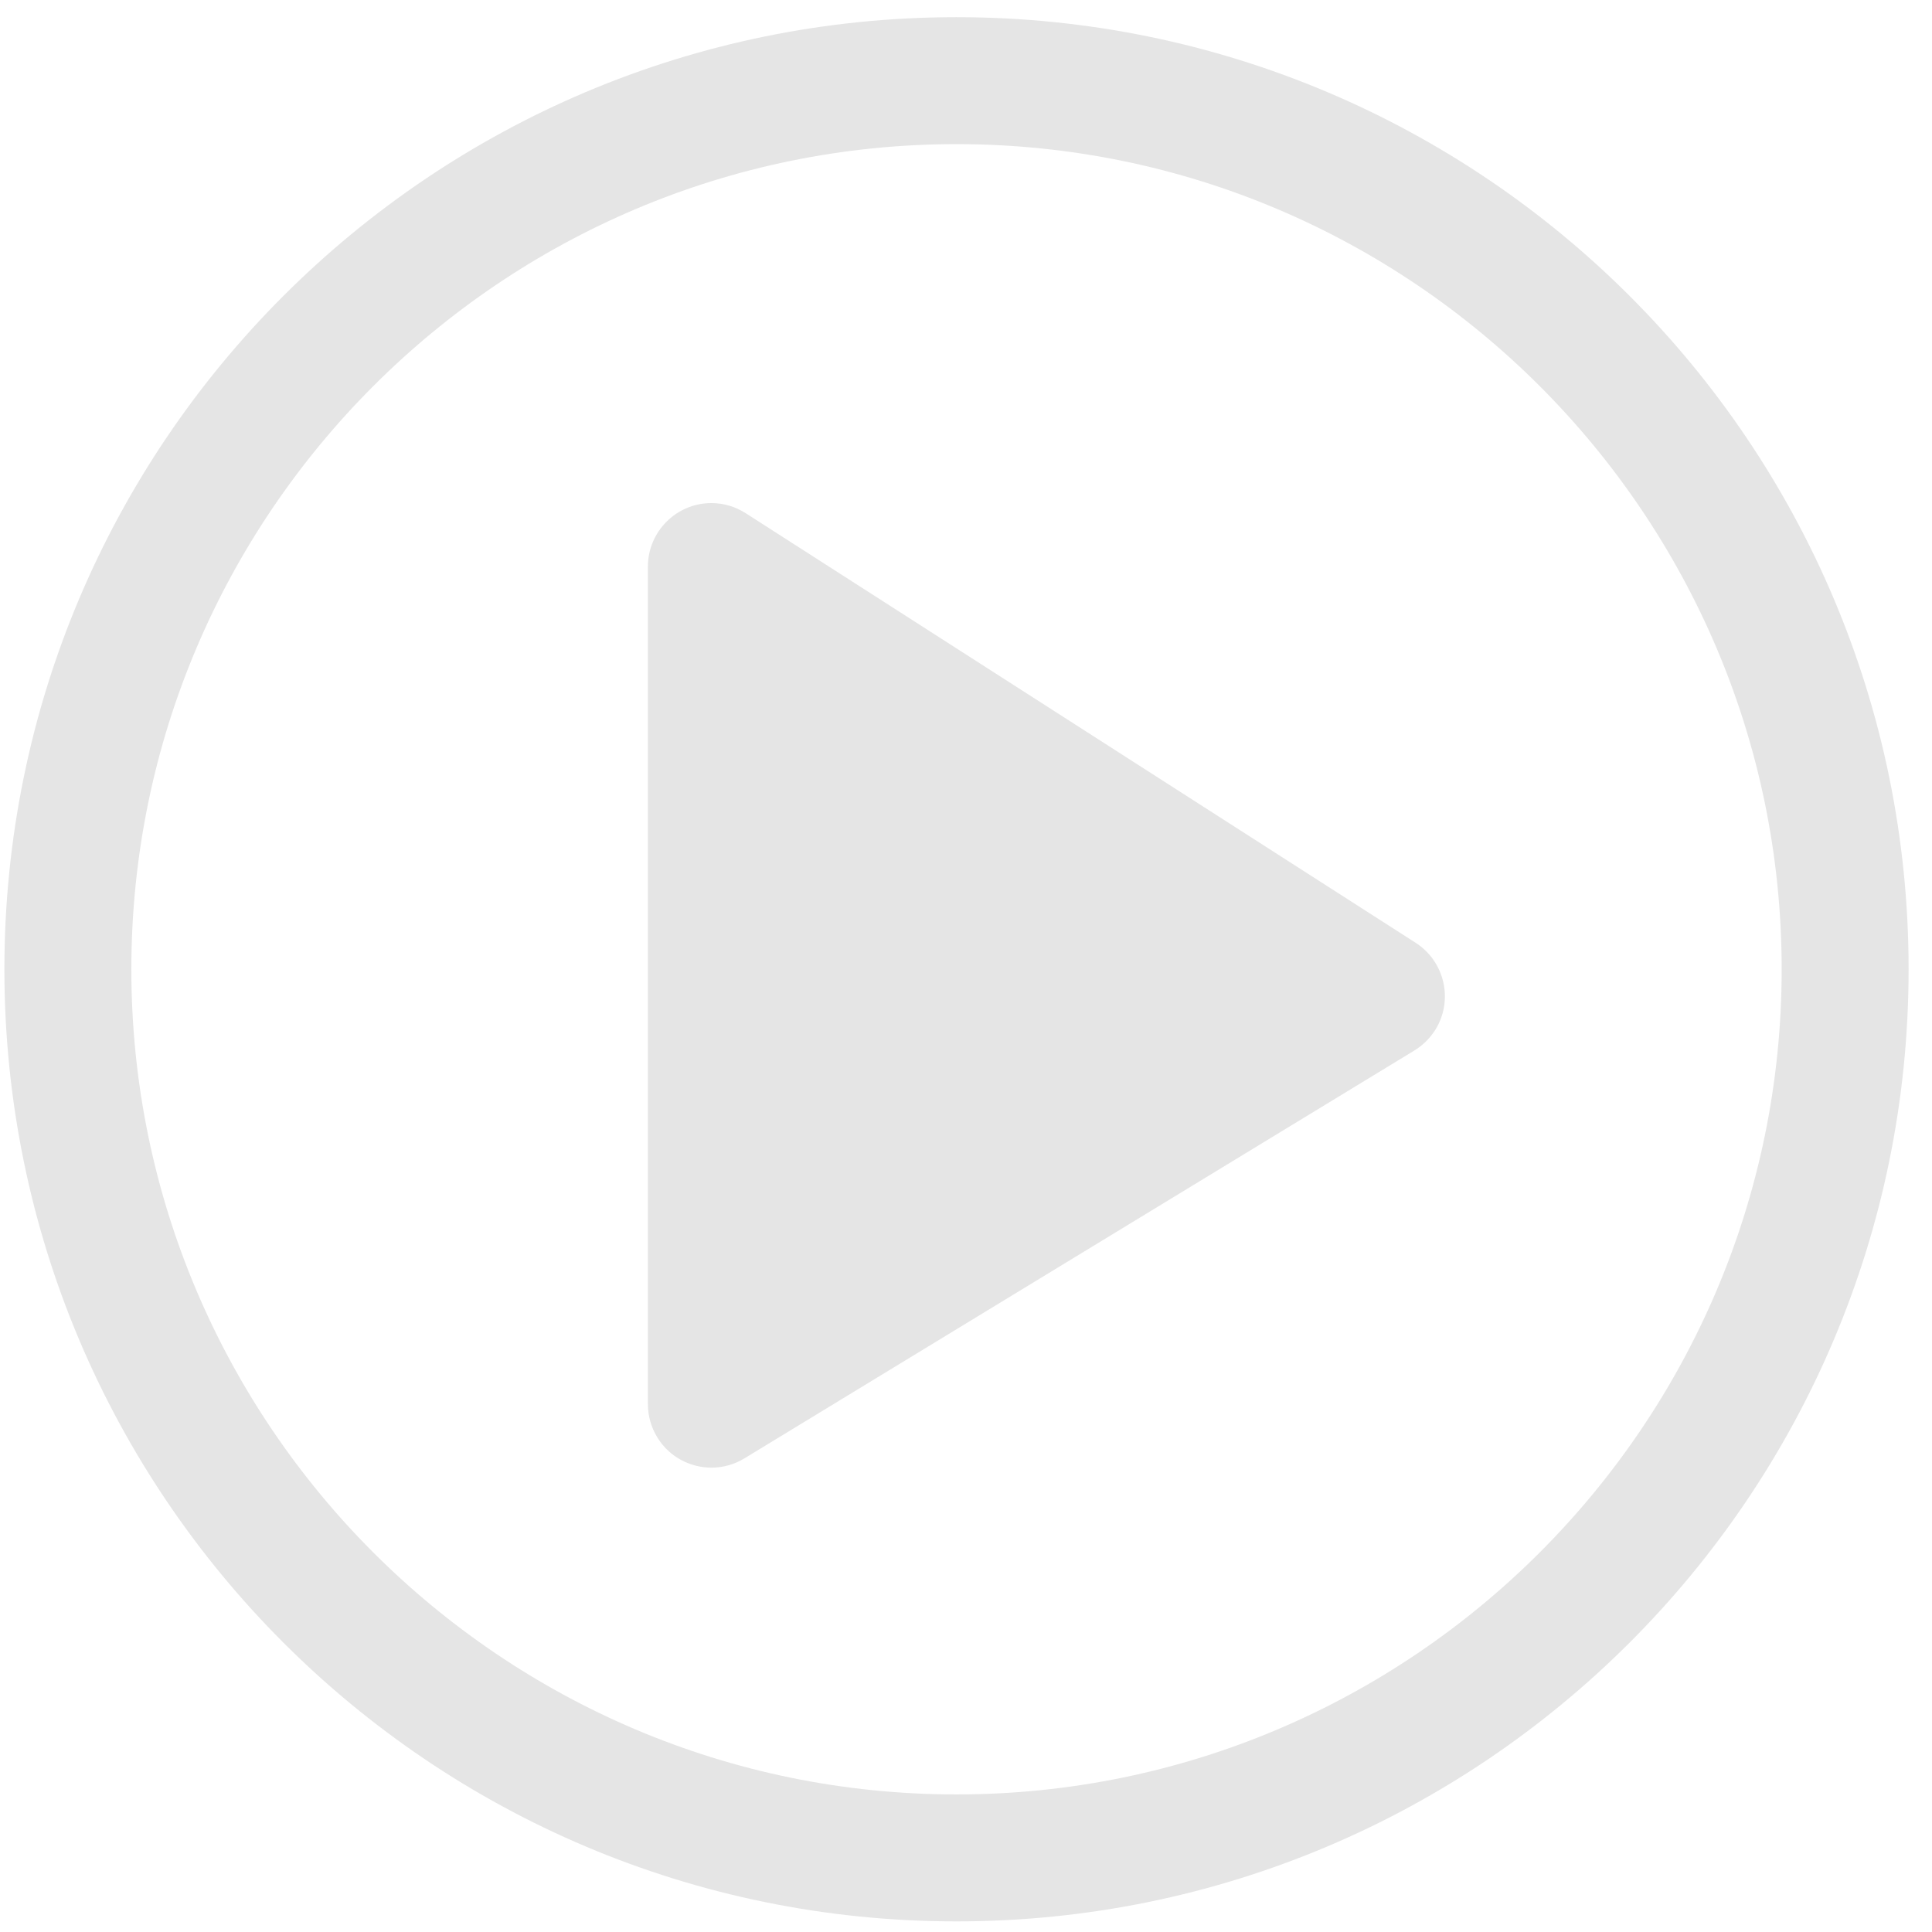
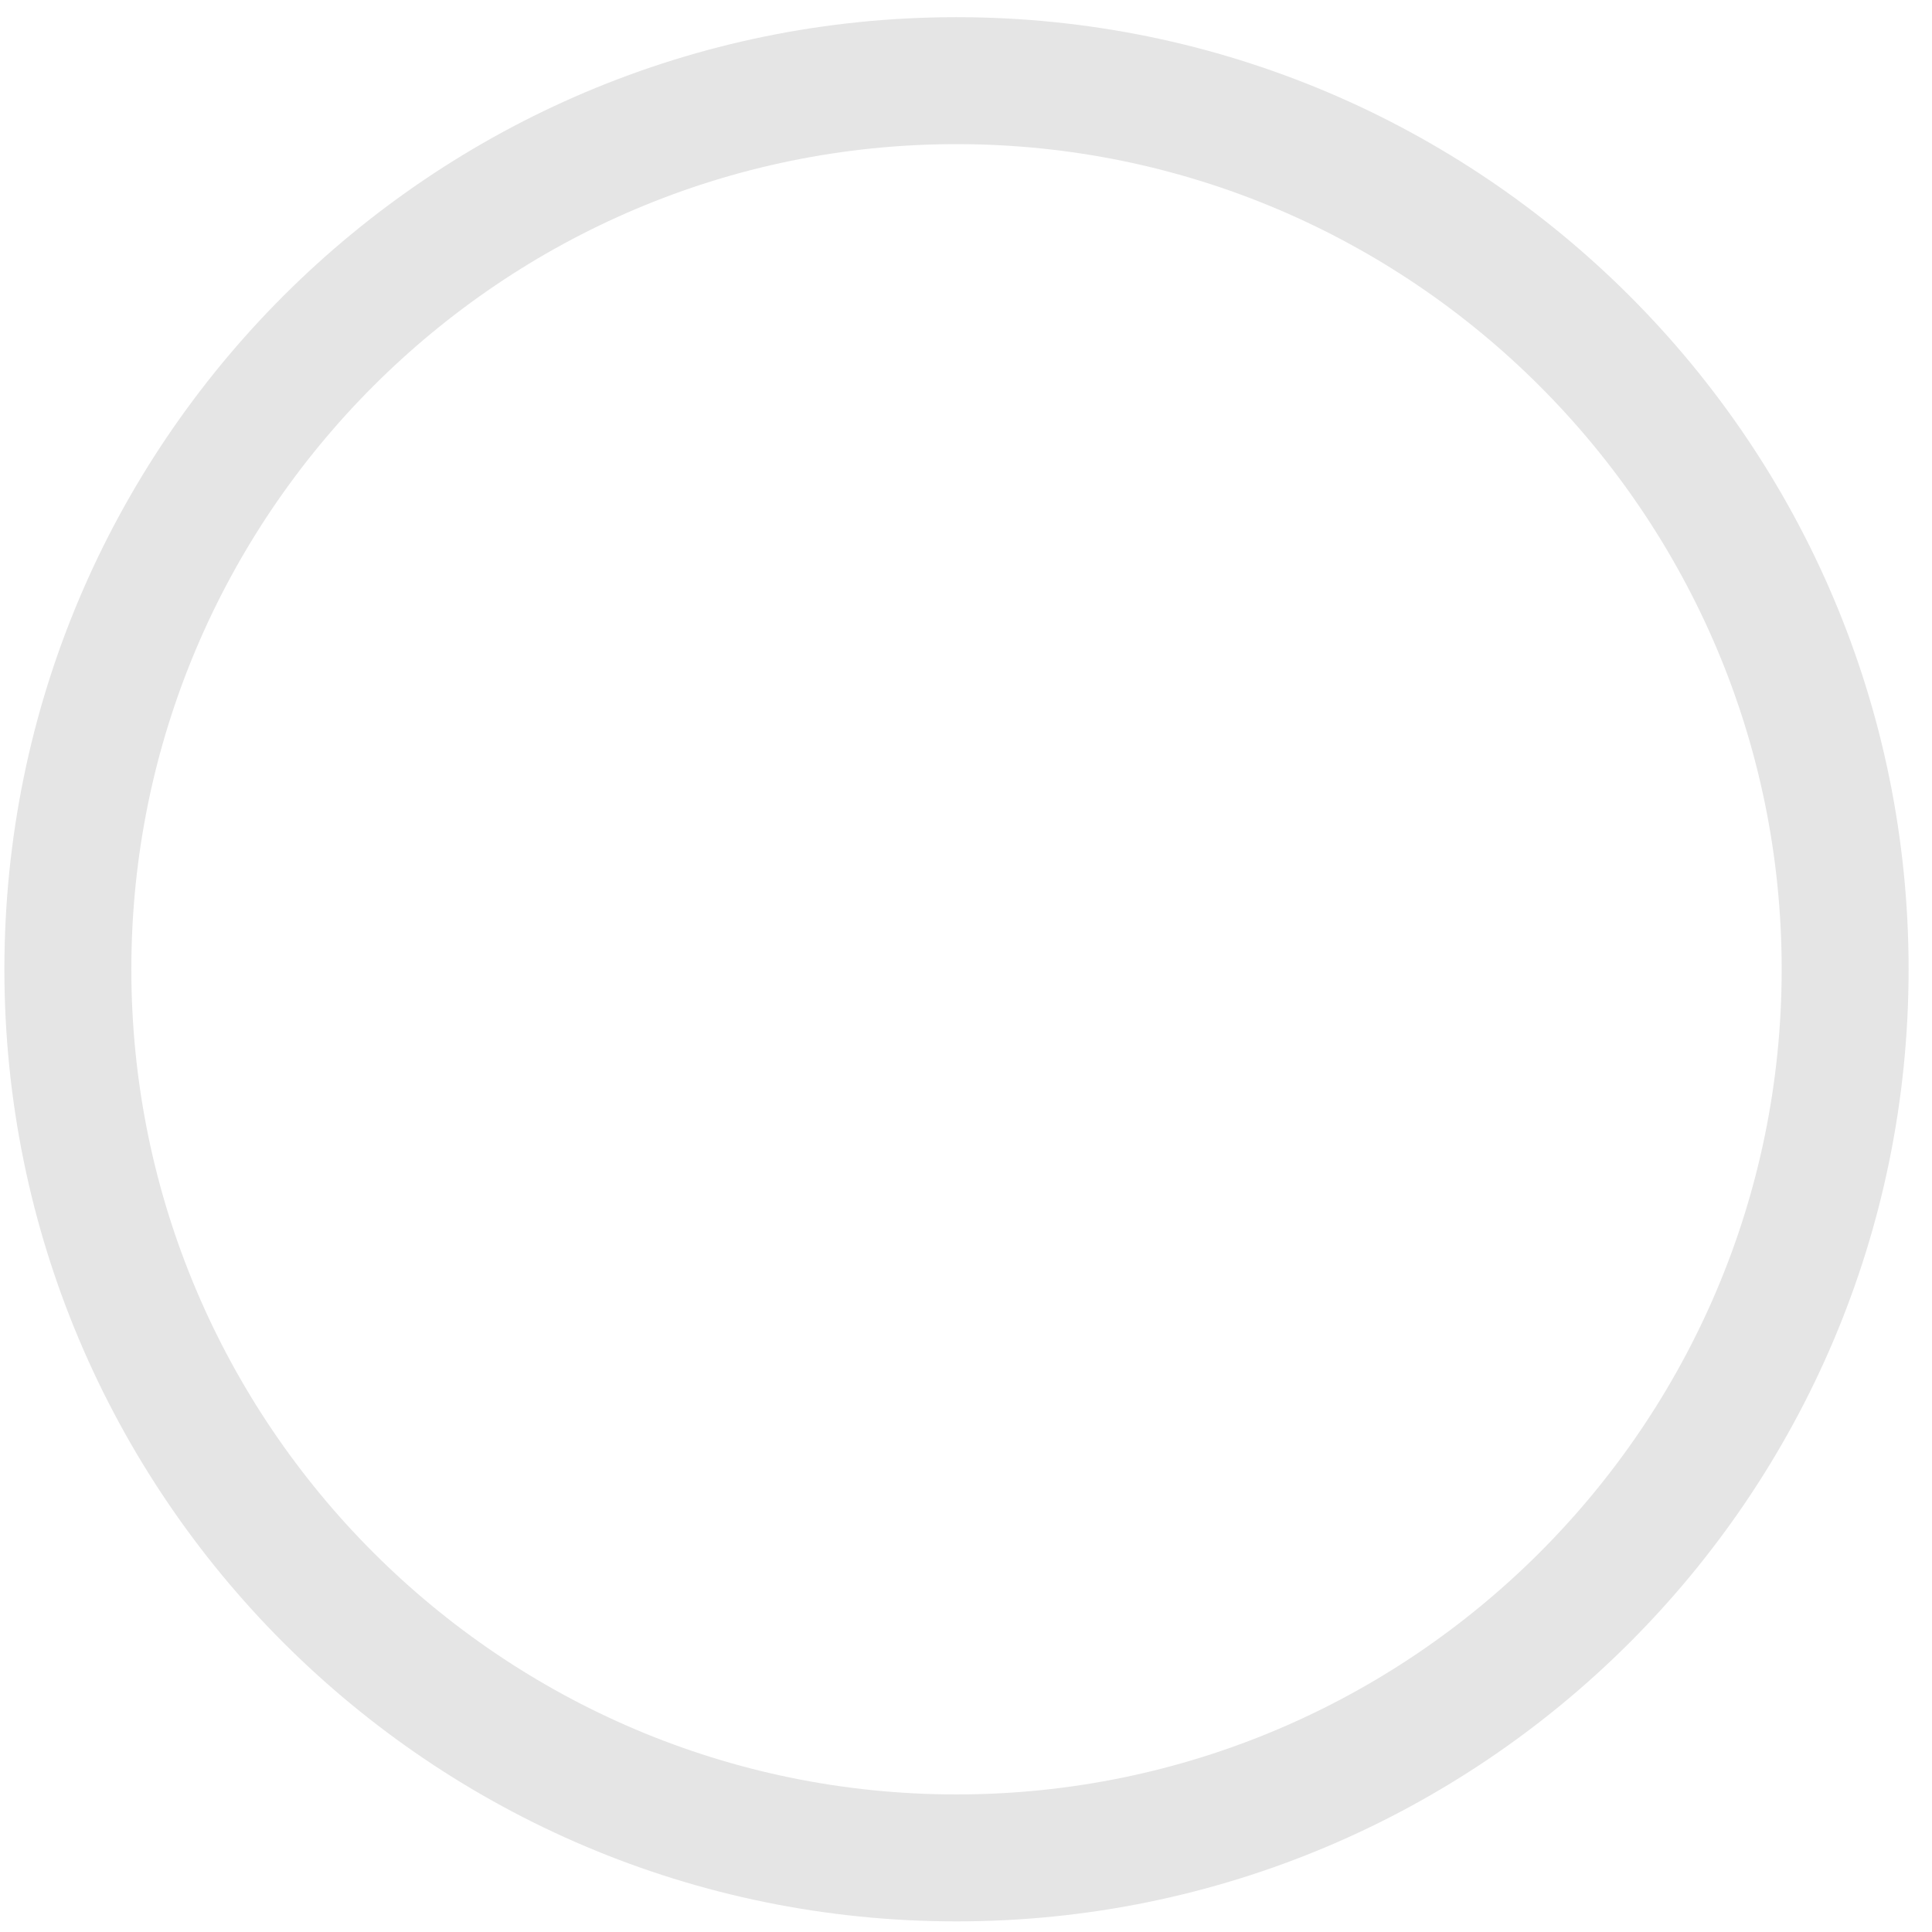
<svg xmlns="http://www.w3.org/2000/svg" width="73" height="73" viewBox="0 0 73 73" fill="none">
-   <path d="M26.312 55.385C26.502 55.432 26.693 55.455 26.883 55.455C27.317 55.455 27.745 55.336 28.126 55.105L53.443 39.692C53.753 39.502 54.021 39.242 54.217 38.937C54.93 37.825 54.604 36.339 53.491 35.624L28.174 19.39C27.787 19.142 27.34 19.009 26.879 19.009C25.557 19.009 24.481 20.085 24.481 21.408V53.056C24.481 53.496 24.602 53.928 24.831 54.302C25.163 54.85 25.69 55.234 26.312 55.385Z" fill="#E5E5E5" />
-   <path d="M0.166 36.624C0.166 16.756 16.273 0.649 36.141 0.649C56.009 0.649 72.116 16.756 72.116 36.624C72.116 56.492 56.009 72.599 36.141 72.599C16.273 72.599 0.166 56.492 0.166 36.624ZM67.32 36.624C67.32 19.433 53.334 5.446 36.141 5.446C18.95 5.446 4.963 19.433 4.963 36.624C4.963 53.816 18.95 67.802 36.141 67.802C53.334 67.802 67.32 53.816 67.32 36.624Z" fill="#E5E5E5" />
+   <path d="M0.166 36.624C0.166 16.756 16.273 0.649 36.141 0.649C56.009 0.649 72.116 16.756 72.116 36.624C72.116 56.492 56.009 72.599 36.141 72.599C16.273 72.599 0.166 56.492 0.166 36.624ZM67.32 36.624C67.32 19.433 53.334 5.446 36.141 5.446C18.95 5.446 4.963 19.433 4.963 36.624C4.963 53.816 18.95 67.802 36.141 67.802C53.334 67.802 67.32 53.816 67.32 36.624" fill="#E5E5E5" />
</svg>